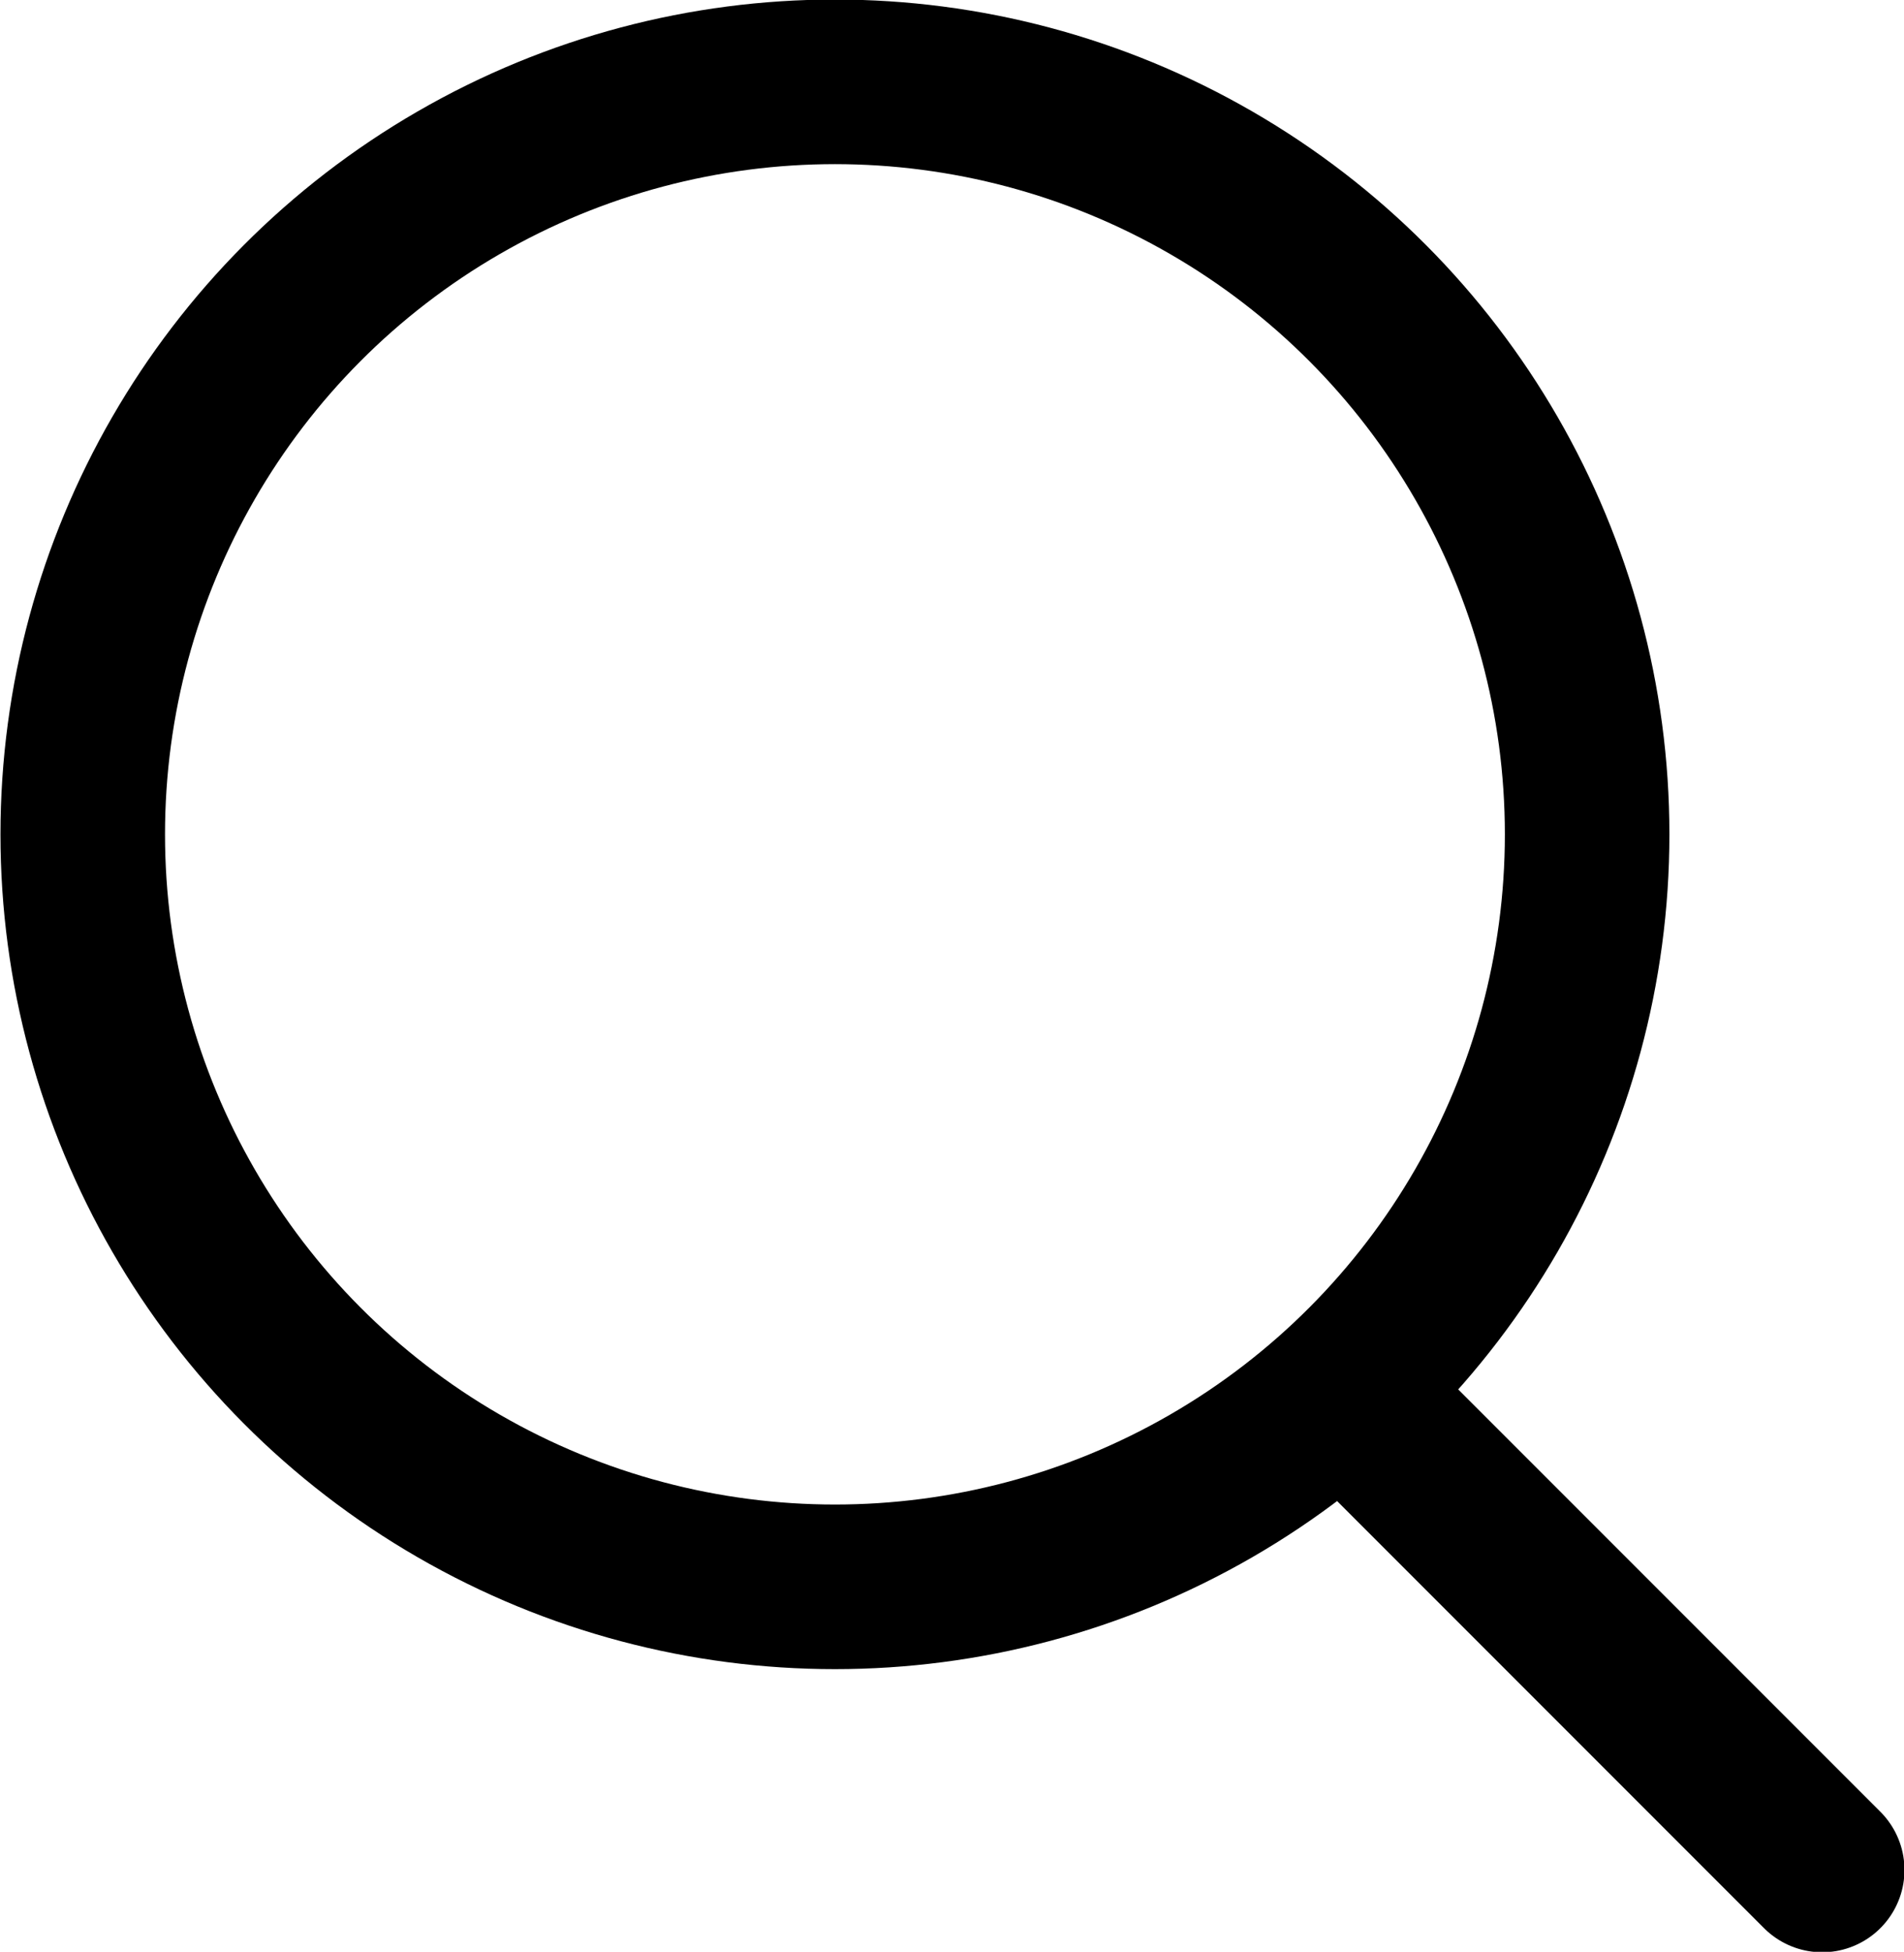
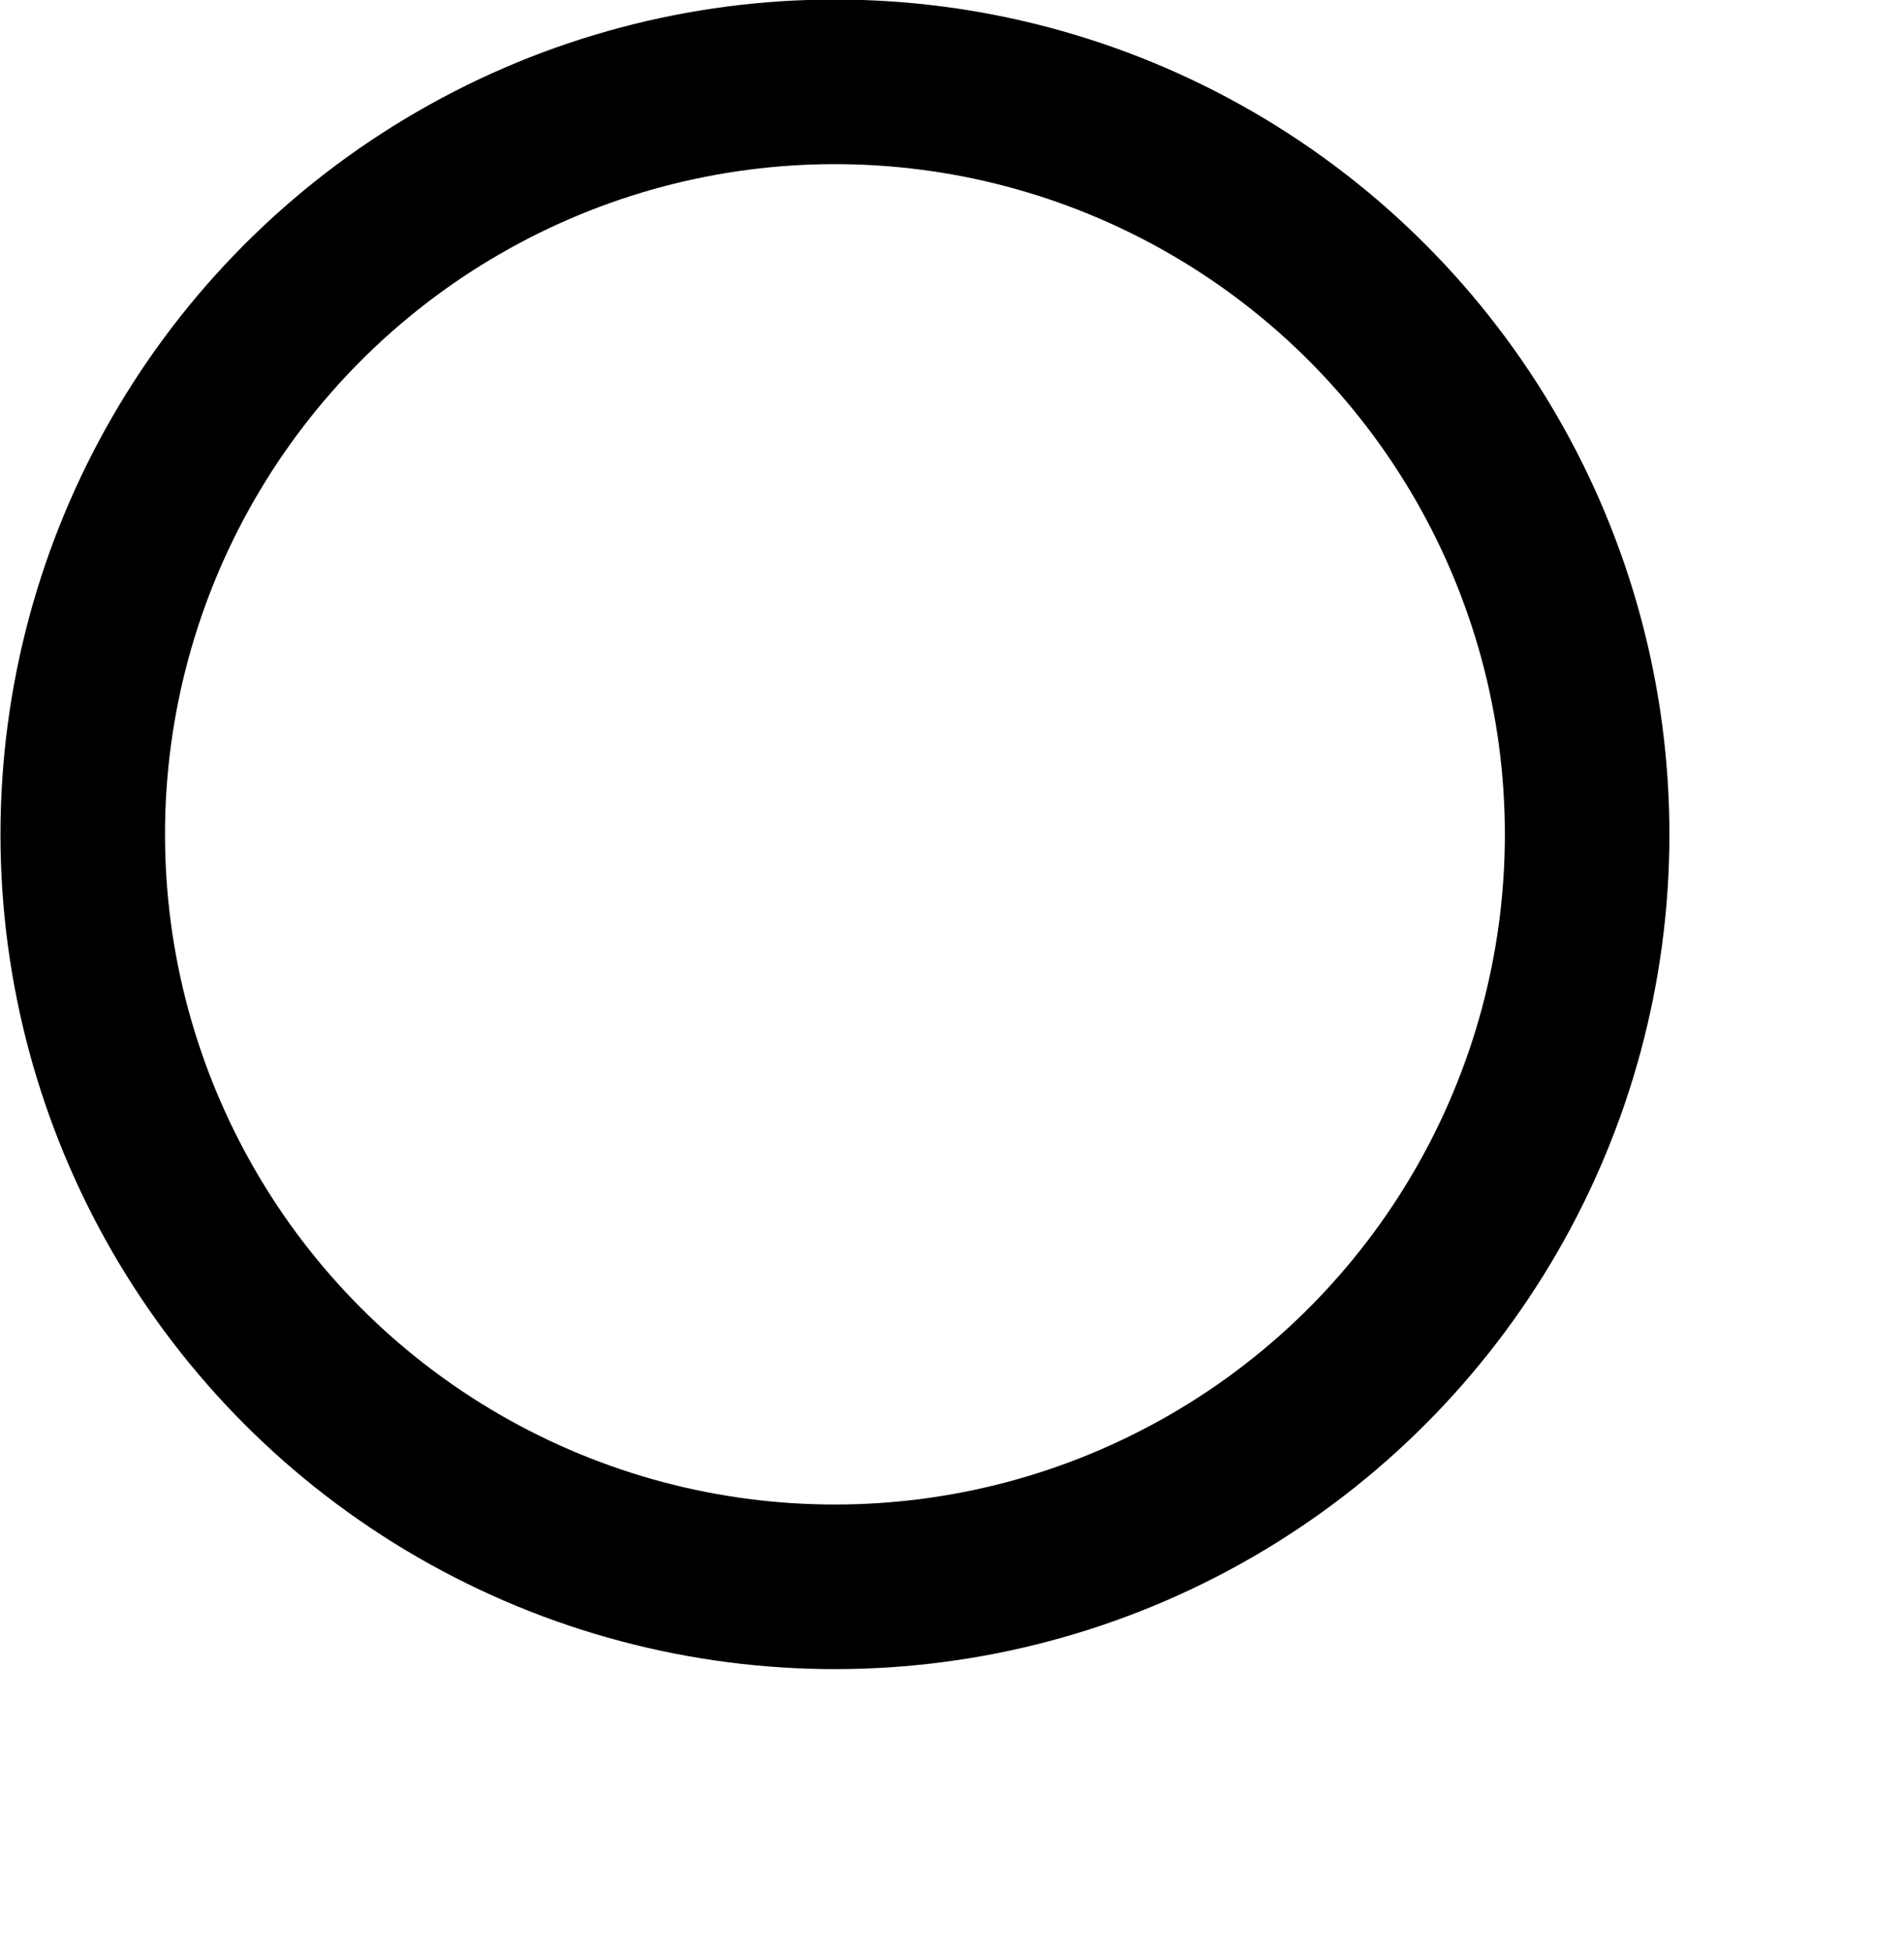
<svg xmlns="http://www.w3.org/2000/svg" id="b" viewBox="0 0 20.25 20.75">
  <g id="c">
    <circle cx="8.88" cy="8.87" r="8" fill="none" stroke="currentColor" stroke-width="1.75" />
-     <path d="M19.38,19.88l-5-5" fill="none" stroke="currentColor" stroke-linecap="round" stroke-linejoin="round" stroke-width="1.75" />
  </g>
</svg>